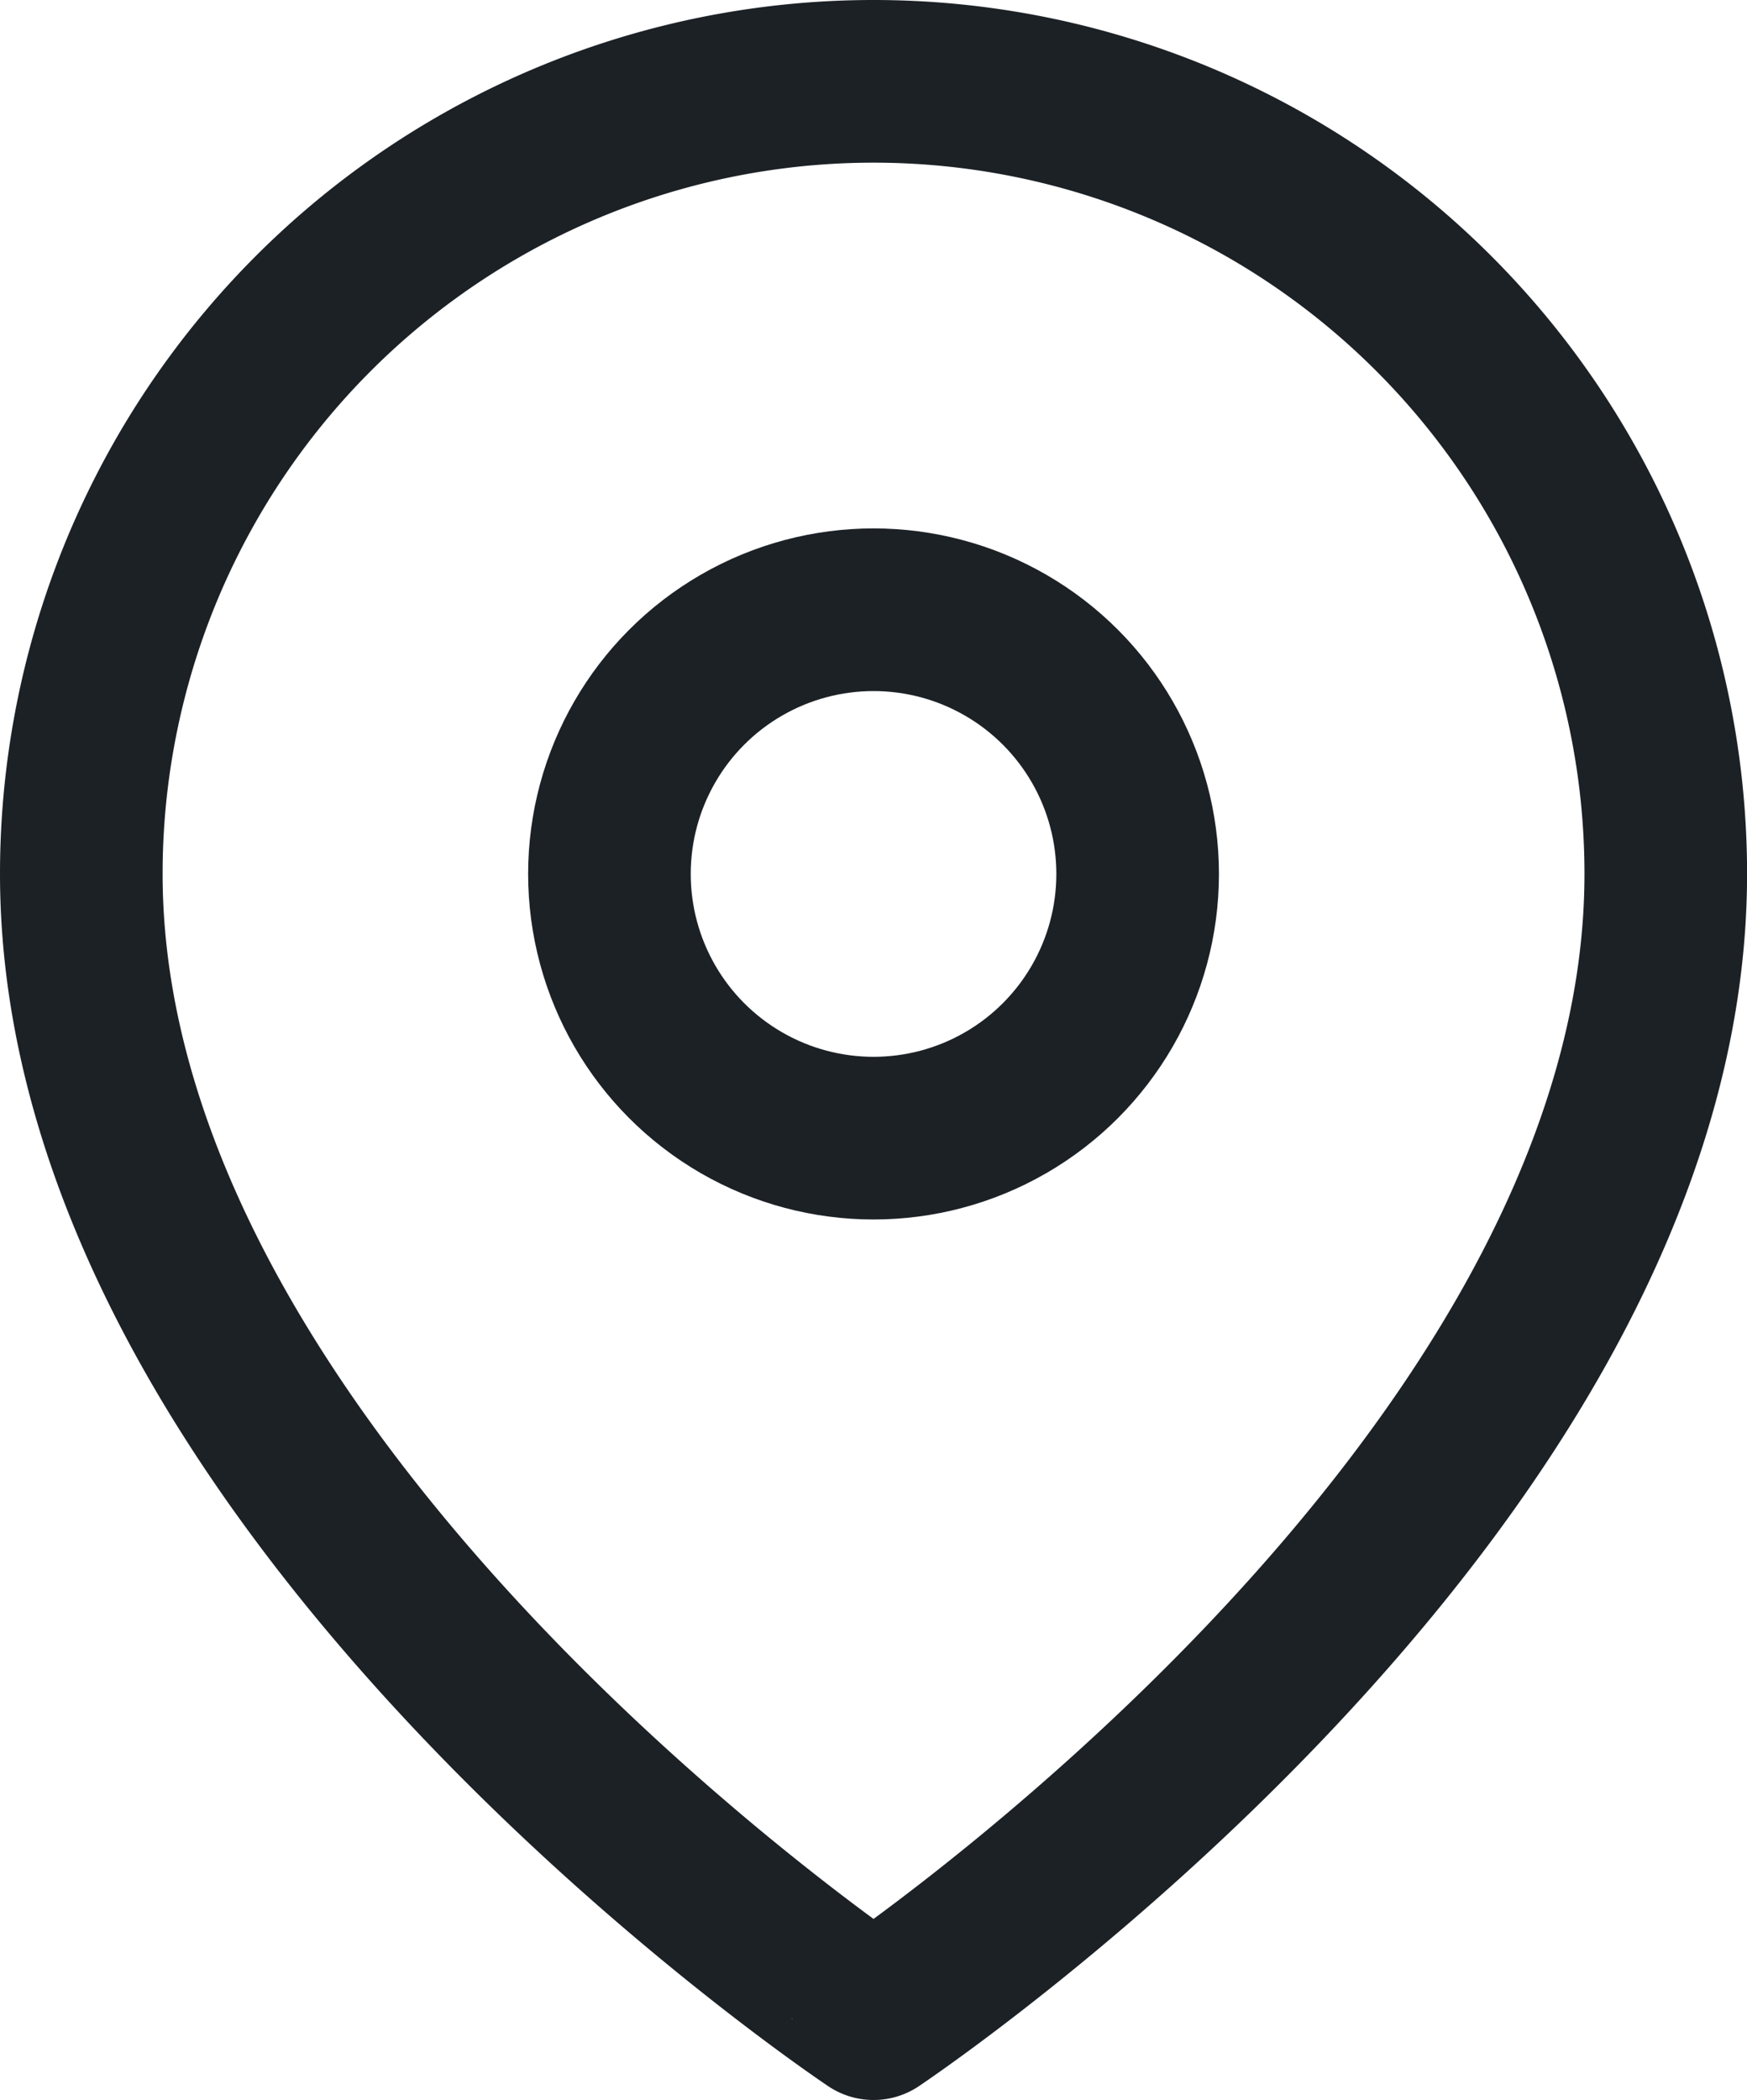
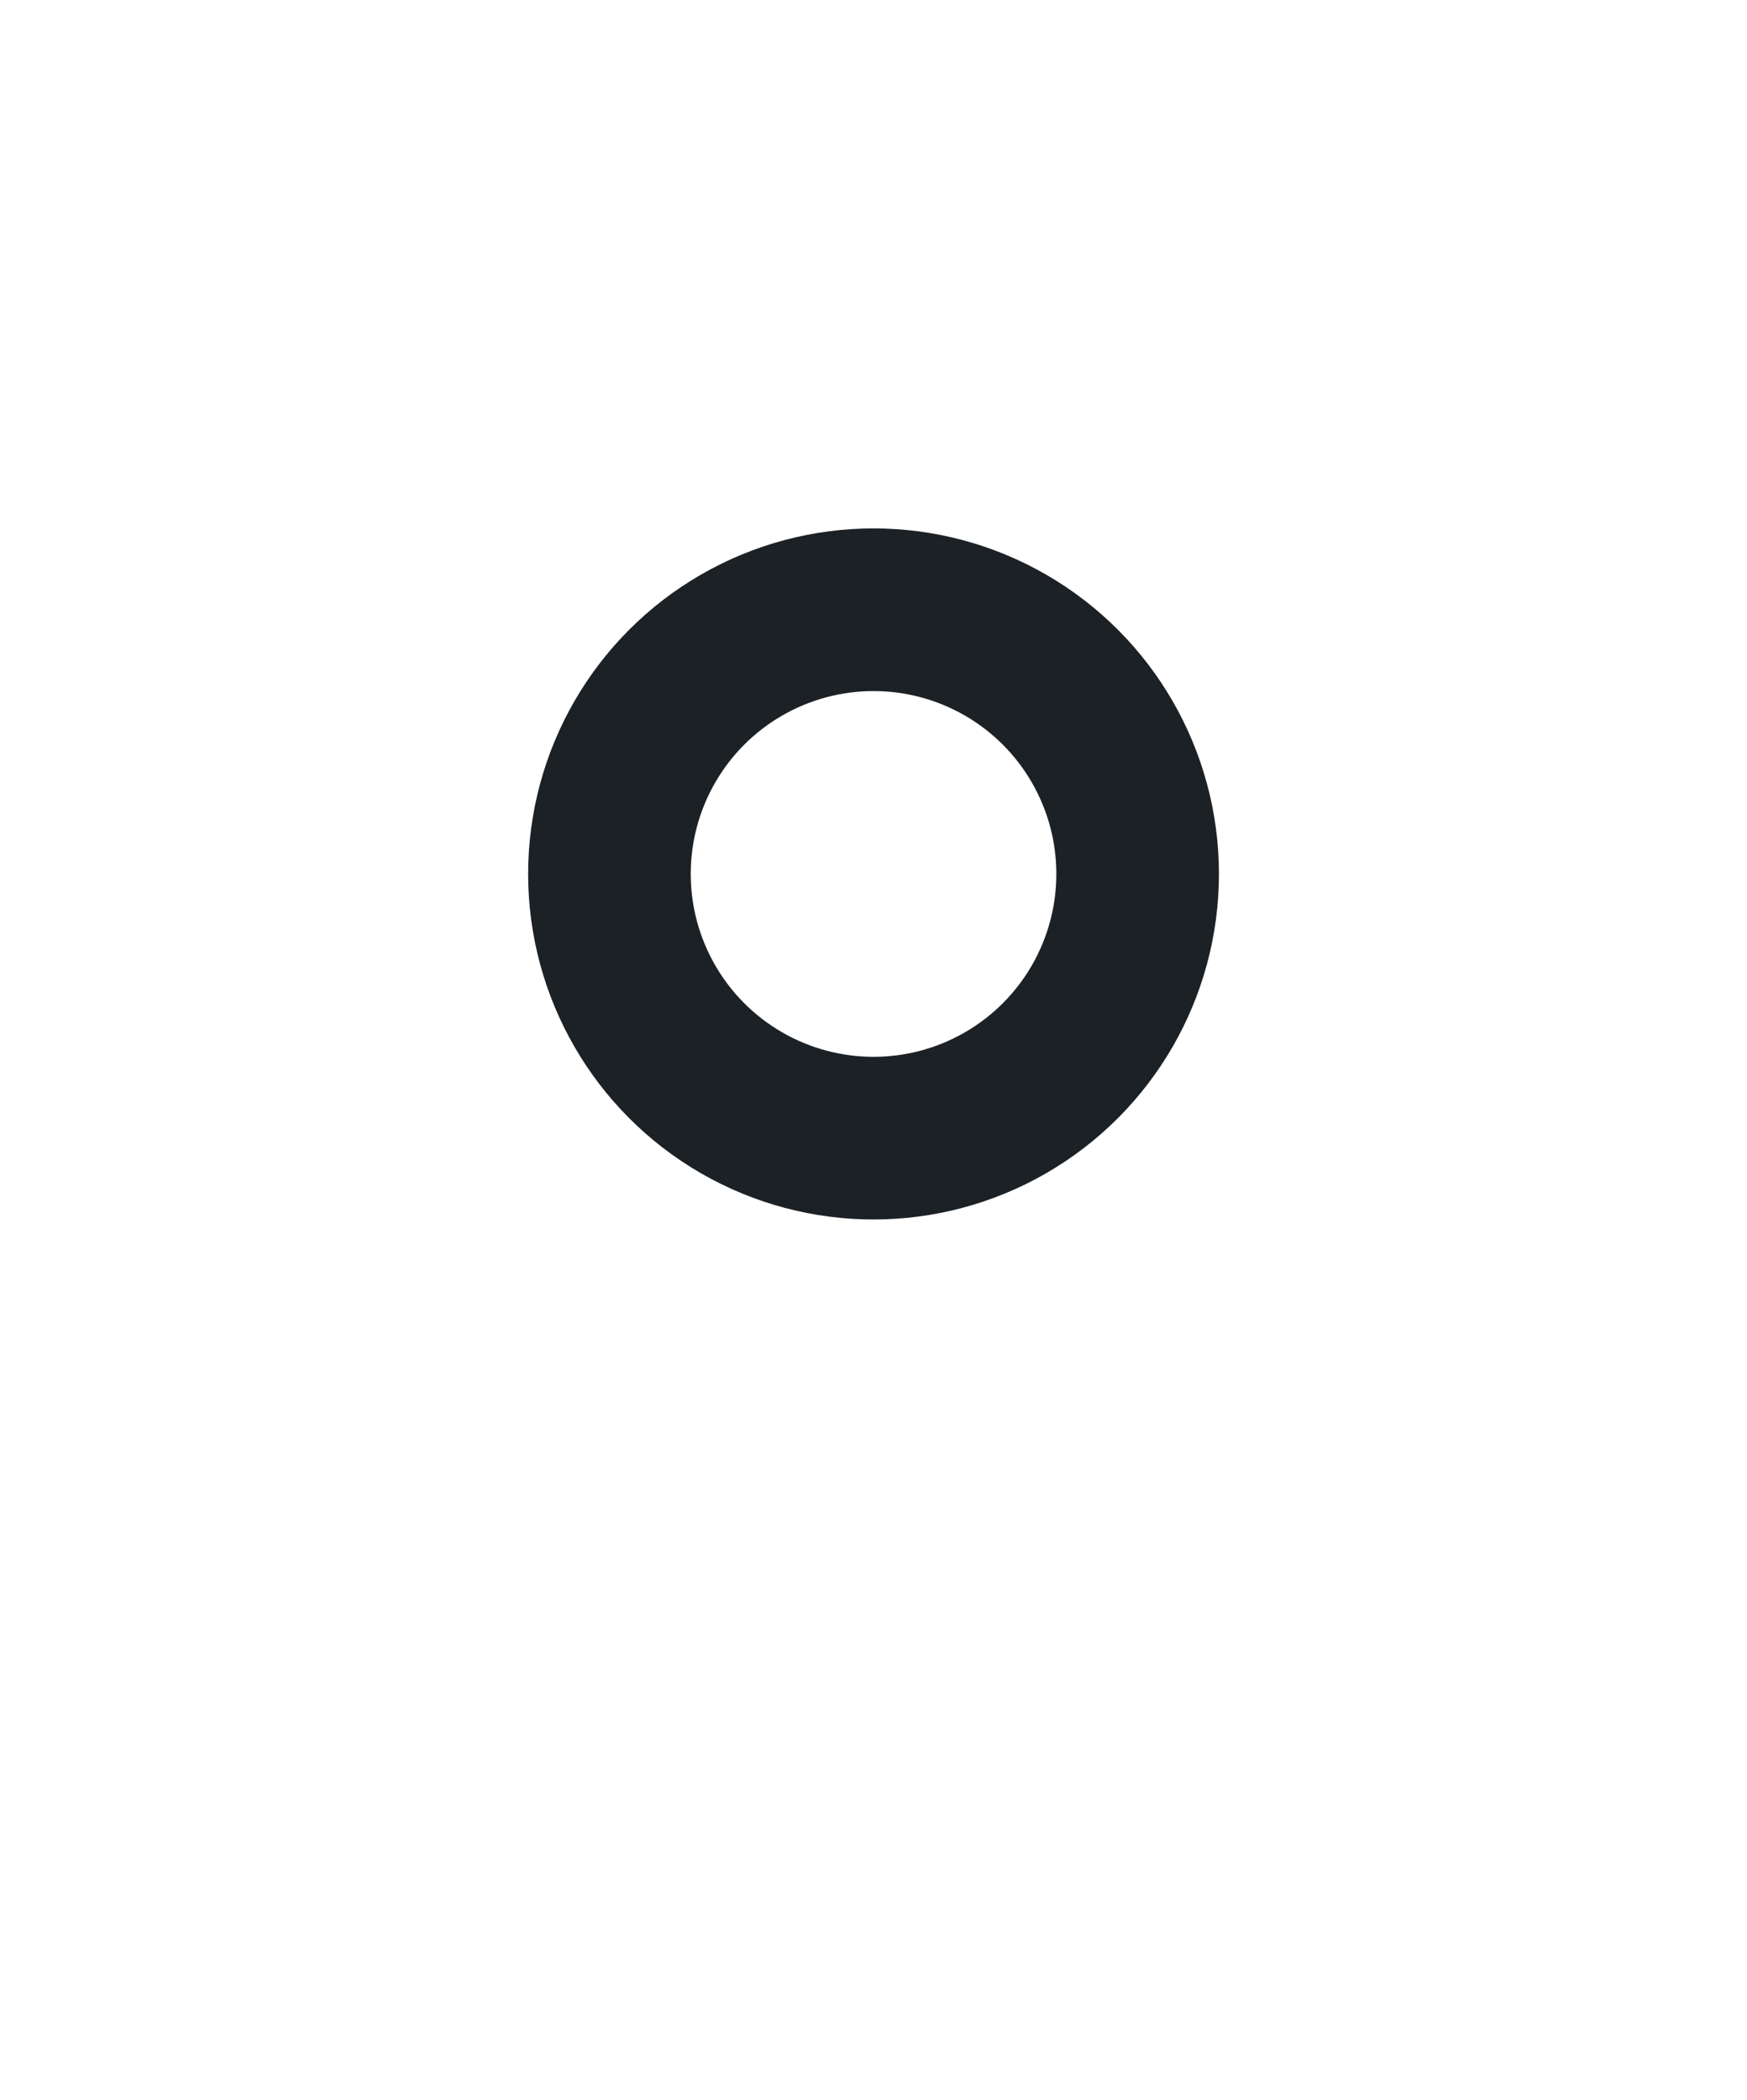
<svg xmlns="http://www.w3.org/2000/svg" width="23.443" height="28.169" viewBox="0 0 23.443 28.169">
  <g id="Icon" transform="translate(-2.091 0.091)">
-     <path id="e229aafa-2ce1-4fd5-a166-c35caf404a63" d="M24.535,11.722c0,8.268-10.631,15.356-10.631,15.356S3.273,19.99,3.273,11.722a10.631,10.631,0,1,1,21.262,0Z" transform="translate(-0.091 -0.091)" fill="none" stroke="#1c2126" stroke-linecap="round" stroke-linejoin="round" stroke-width="2.182" />
    <circle id="d04d8cc5-fae8-4a95-b3eb-afc35435f993" cx="3.544" cy="3.544" r="3.544" transform="translate(10.269 8.088)" fill="none" stroke="#1c2126" stroke-linecap="round" stroke-linejoin="round" stroke-width="2.182" />
  </g>
</svg>